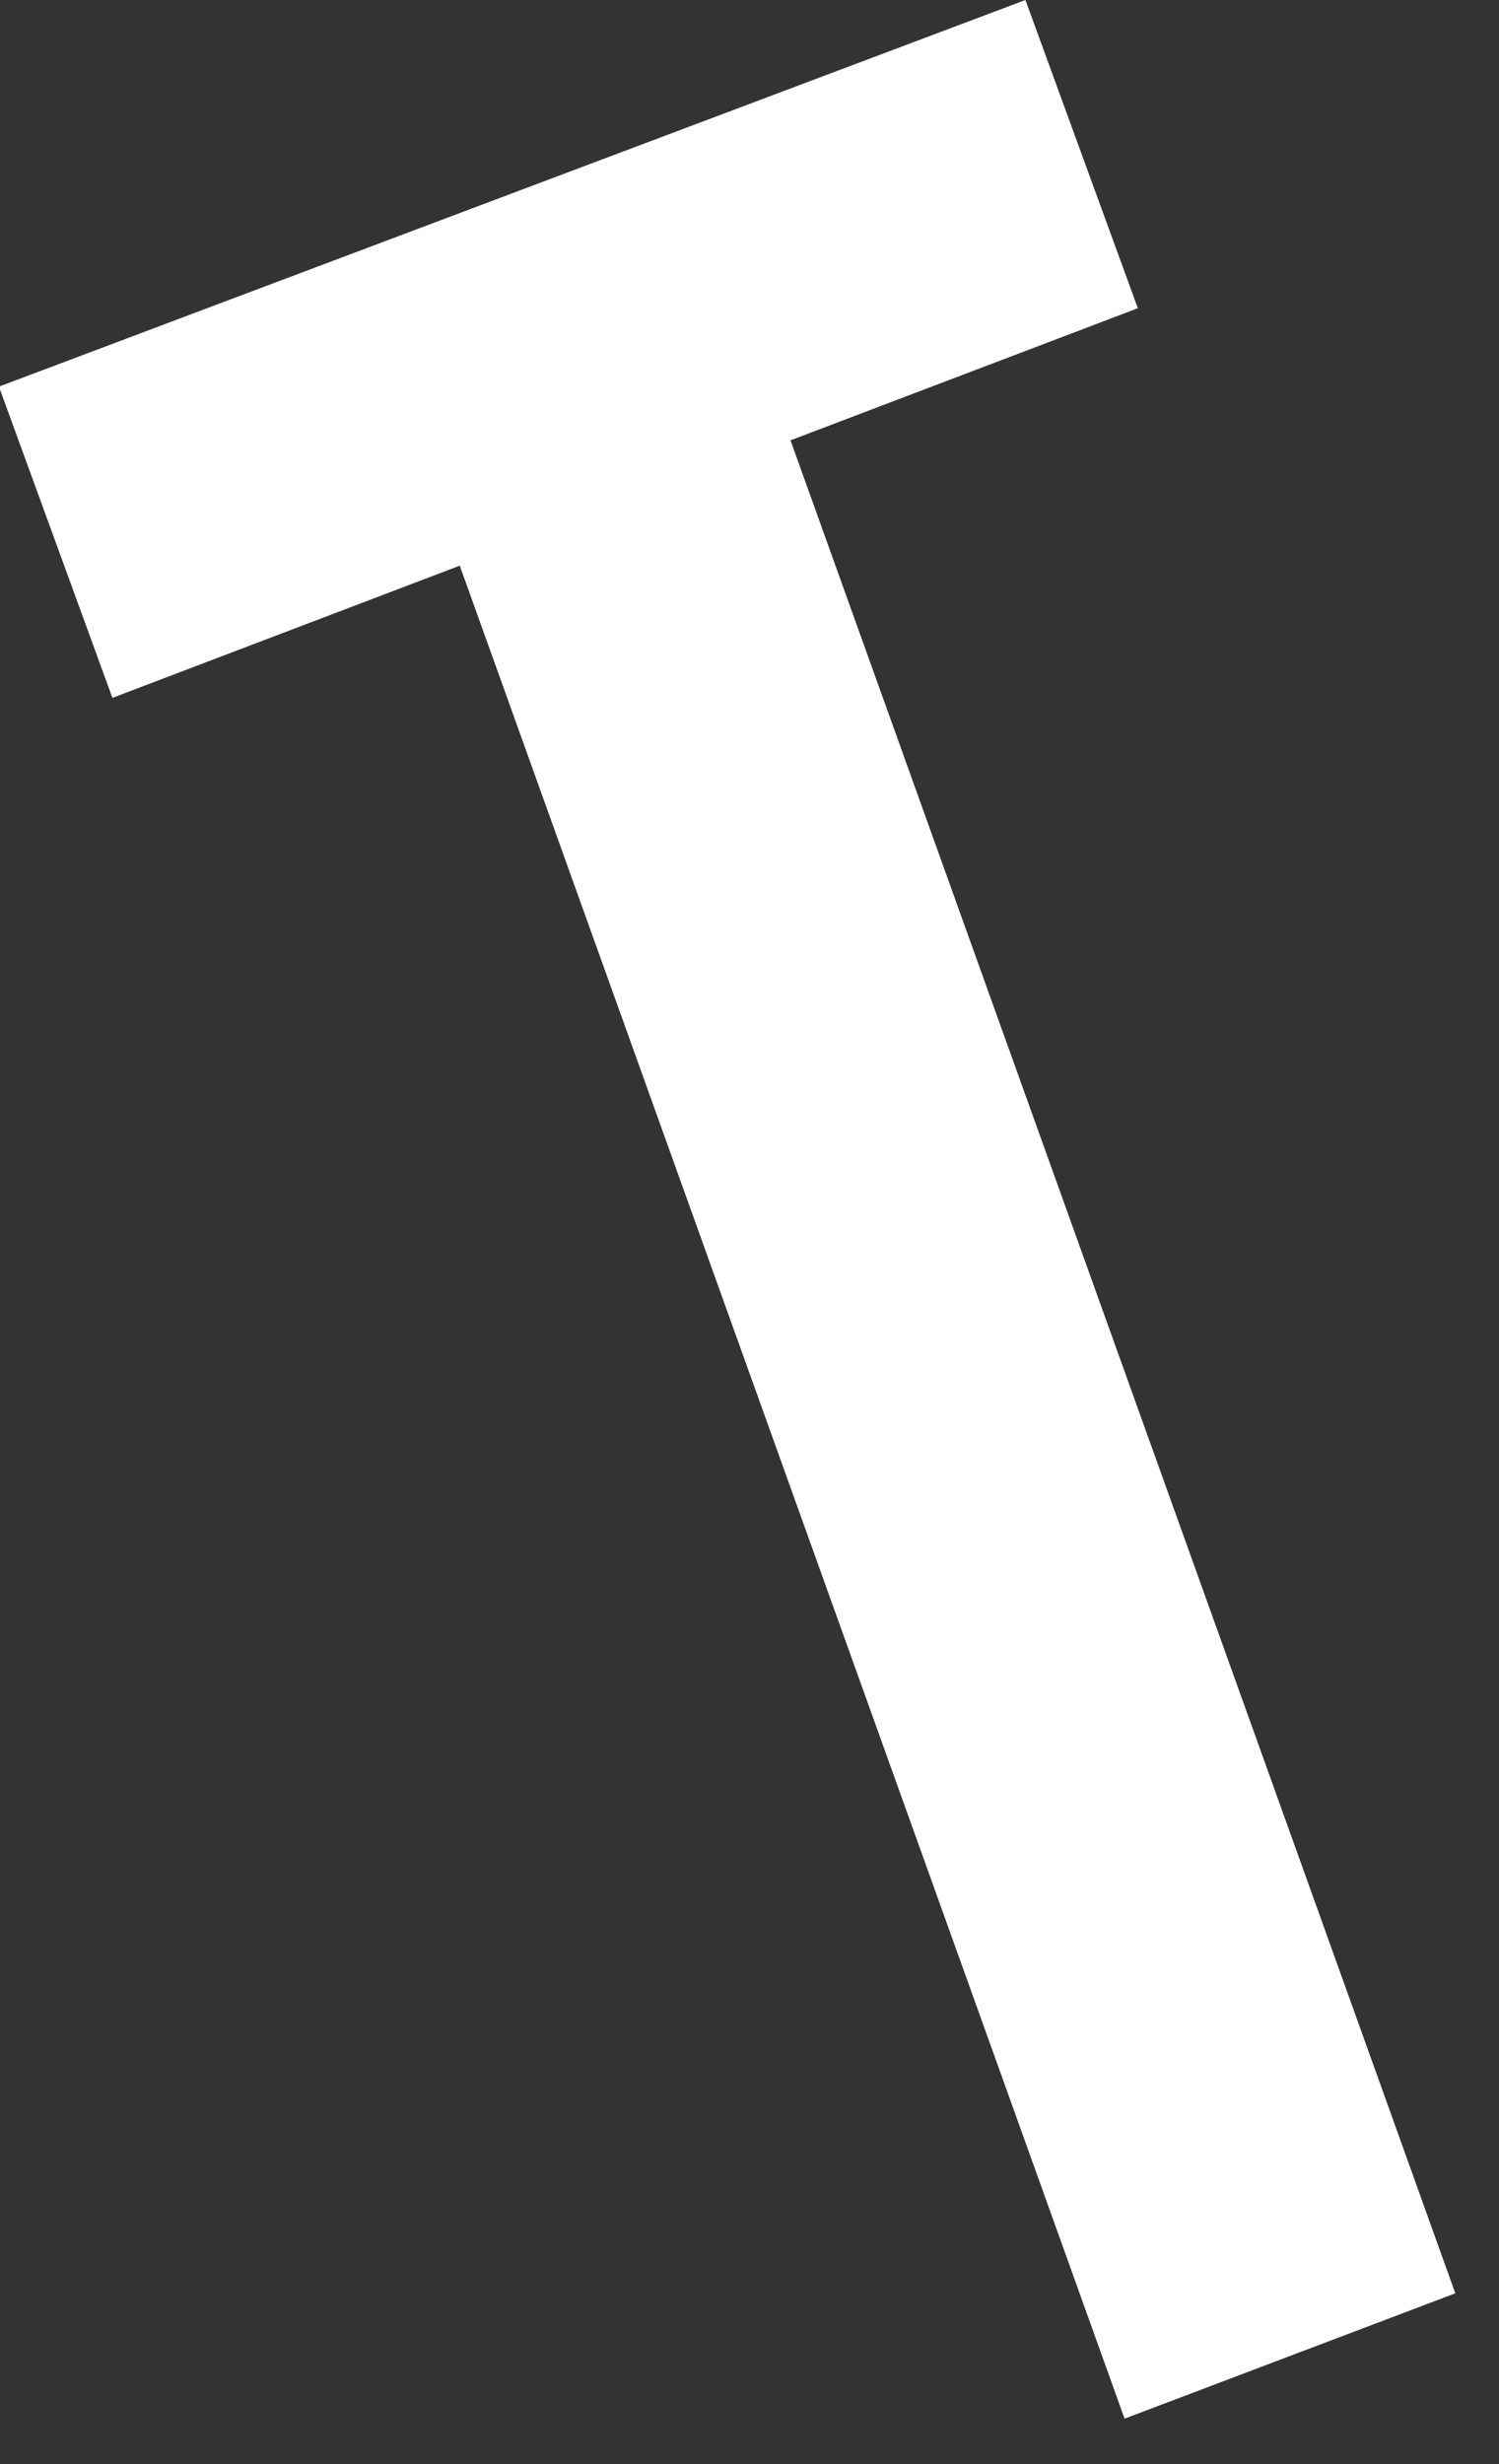
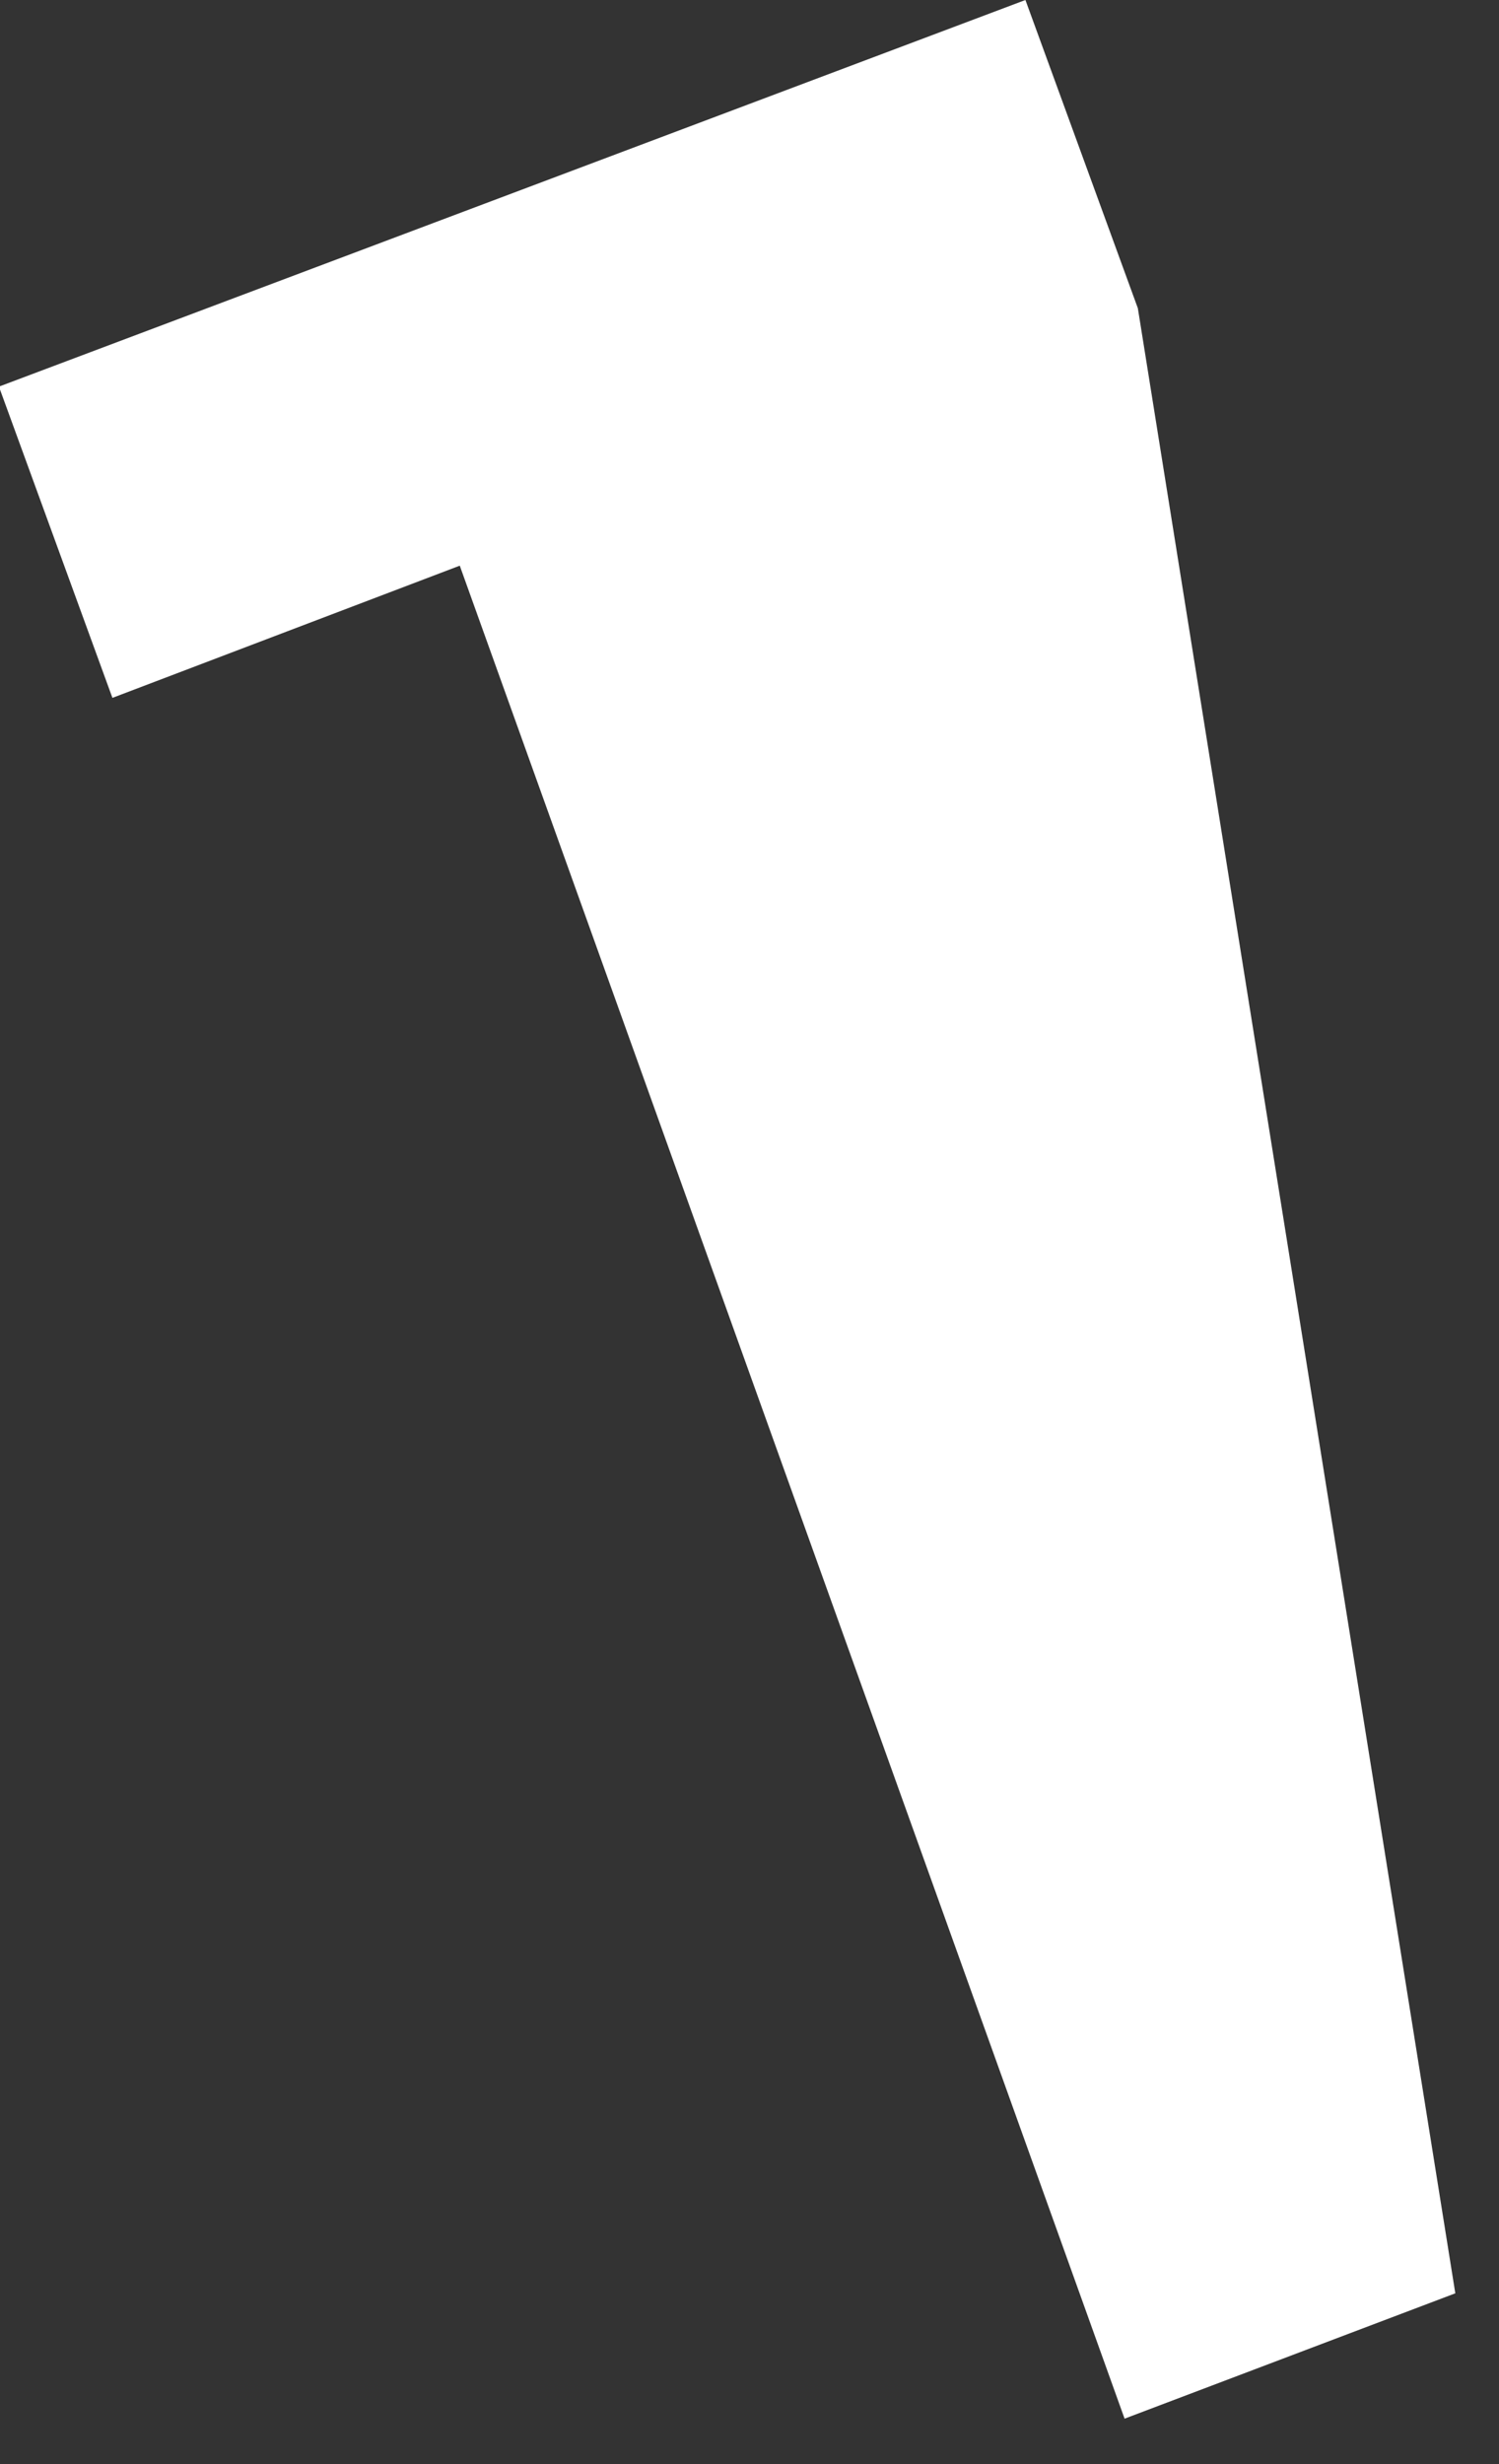
<svg xmlns="http://www.w3.org/2000/svg" fill="none" height="100%" overflow="visible" preserveAspectRatio="none" style="display: block;" viewBox="0 0 14 23" width="100%">
  <rect x="0" y="0" width="14" height="23" fill="#333333" stroke="none" />
-   <path d="M0 3.605L9.577 0L10.627 2.877L7.383 4.11L13.592 21.406L10.503 22.576L4.294 5.28L1.05 6.514L0 3.636V3.605Z" fill="white" id="Vector" />
+   <path d="M0 3.605L9.577 0L10.627 2.877L13.592 21.406L10.503 22.576L4.294 5.28L1.05 6.514L0 3.636V3.605Z" fill="white" id="Vector" />
</svg>